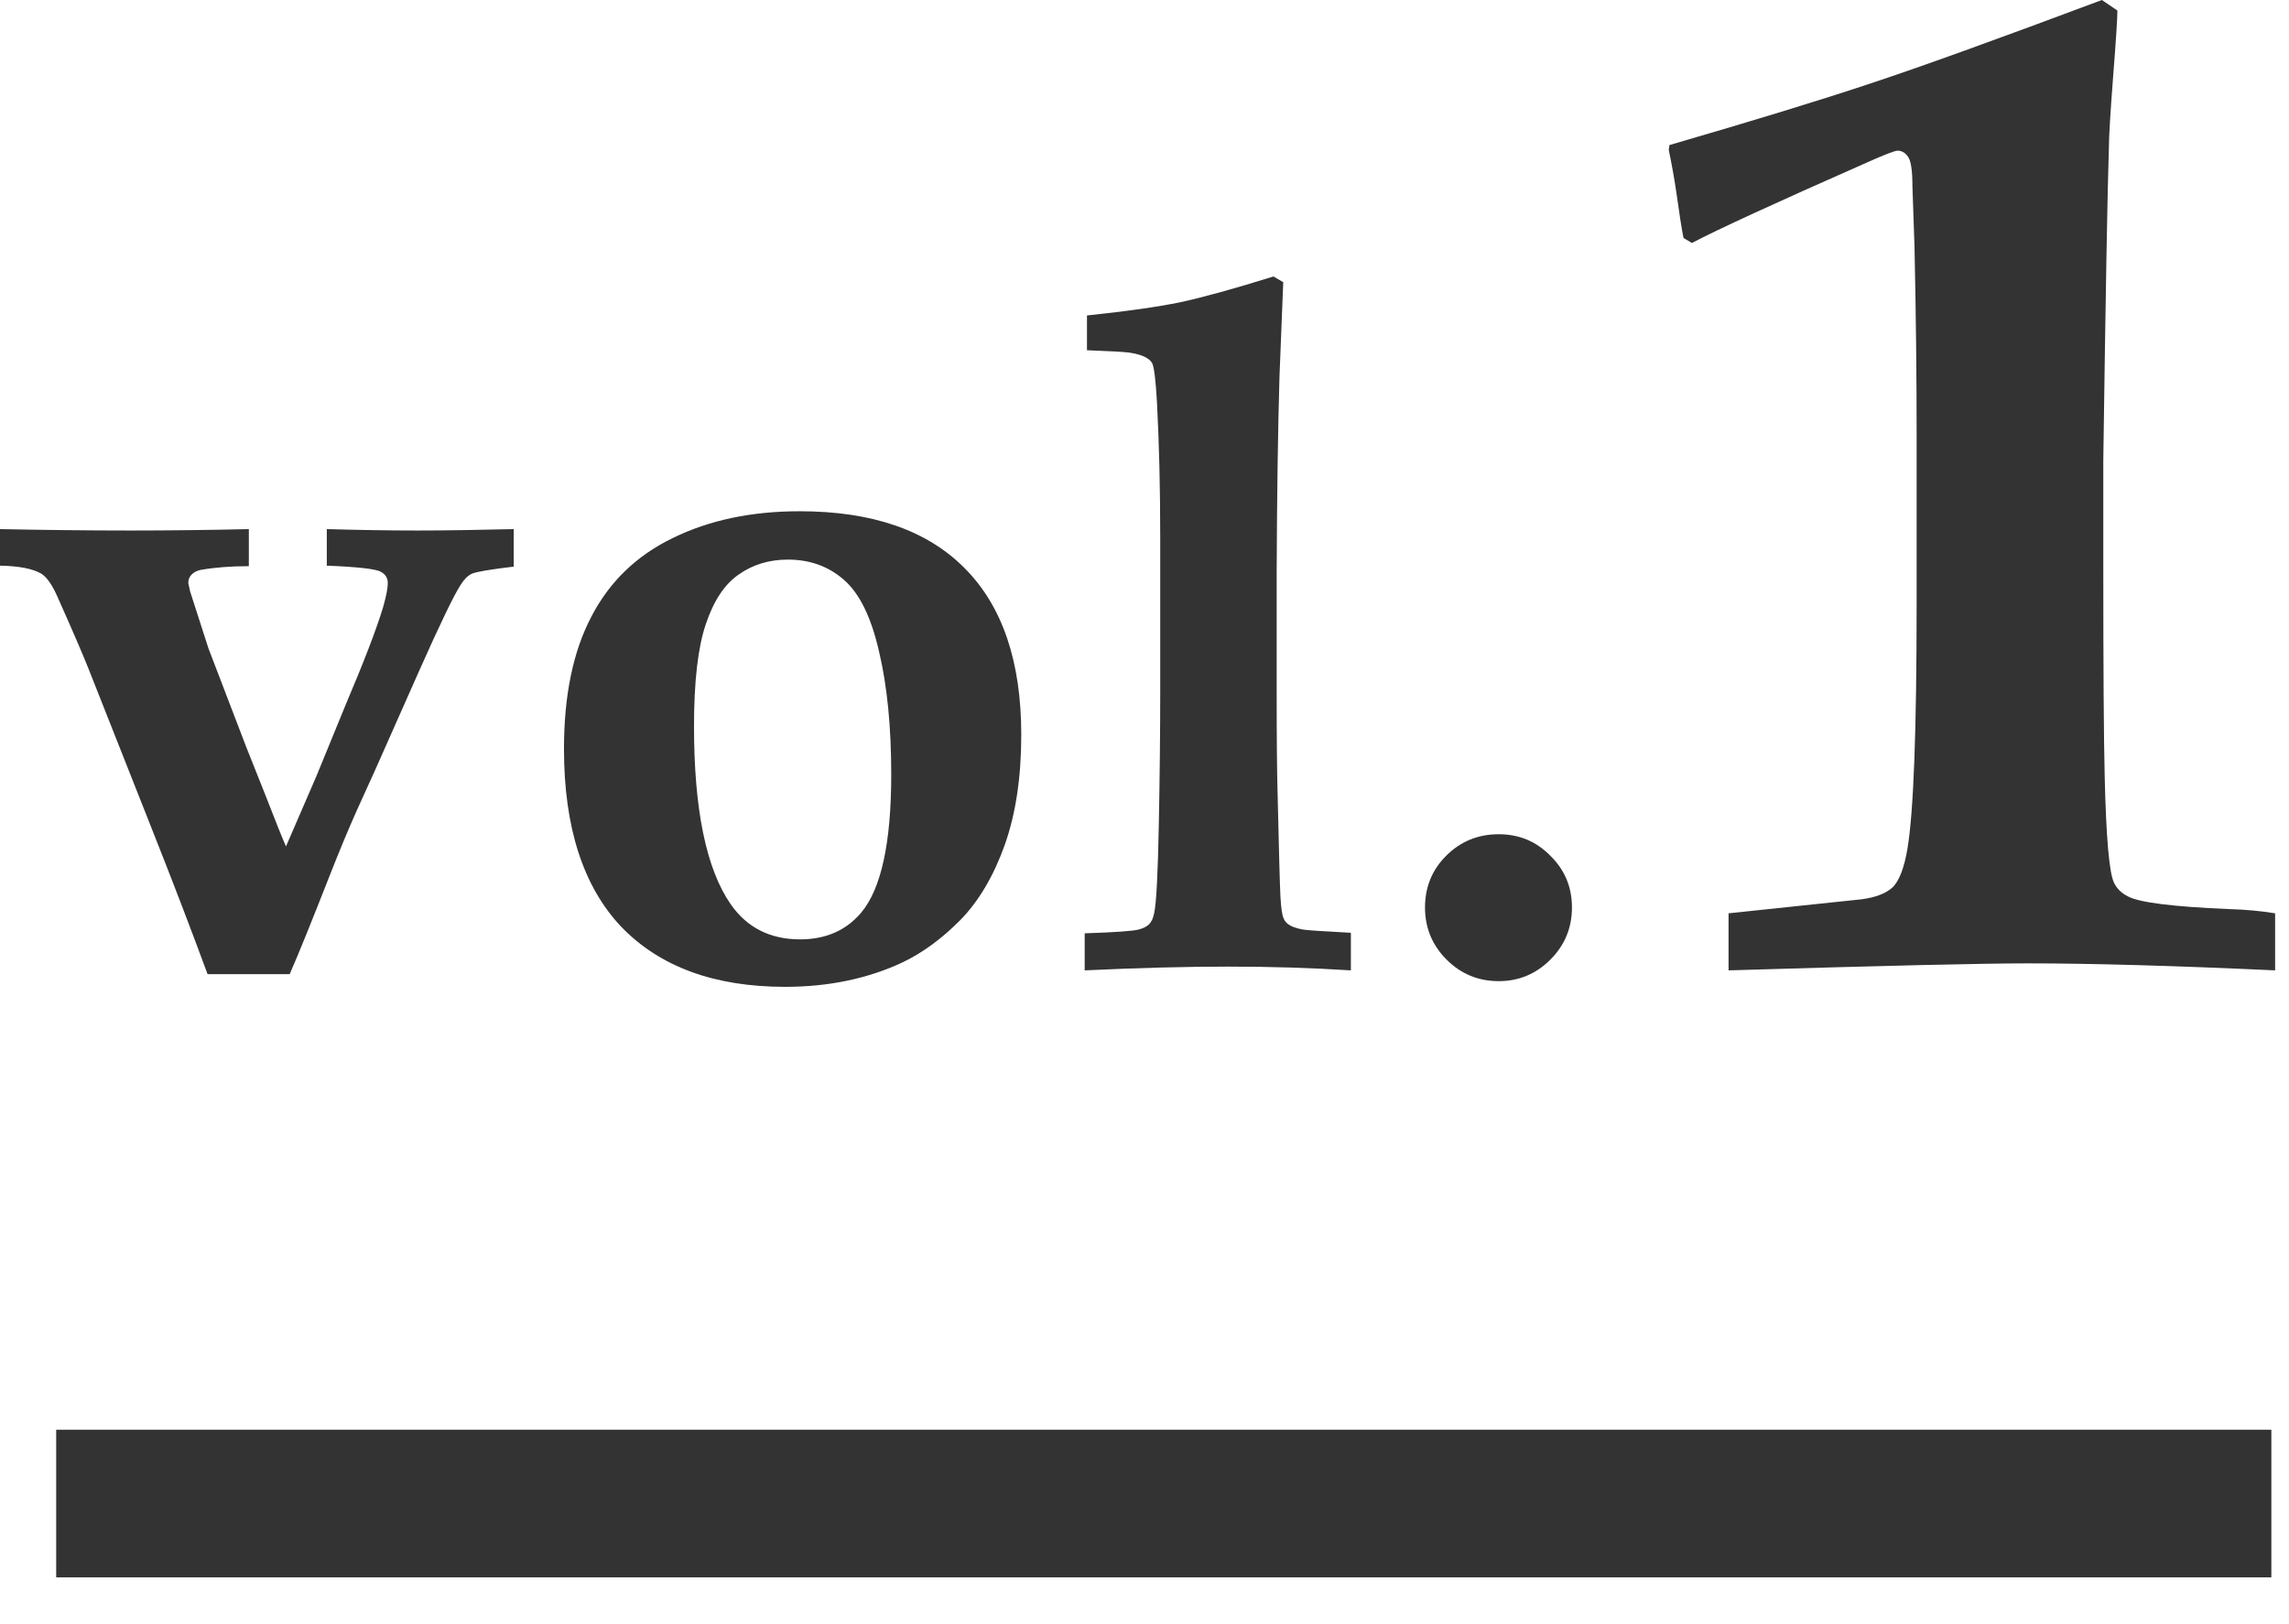
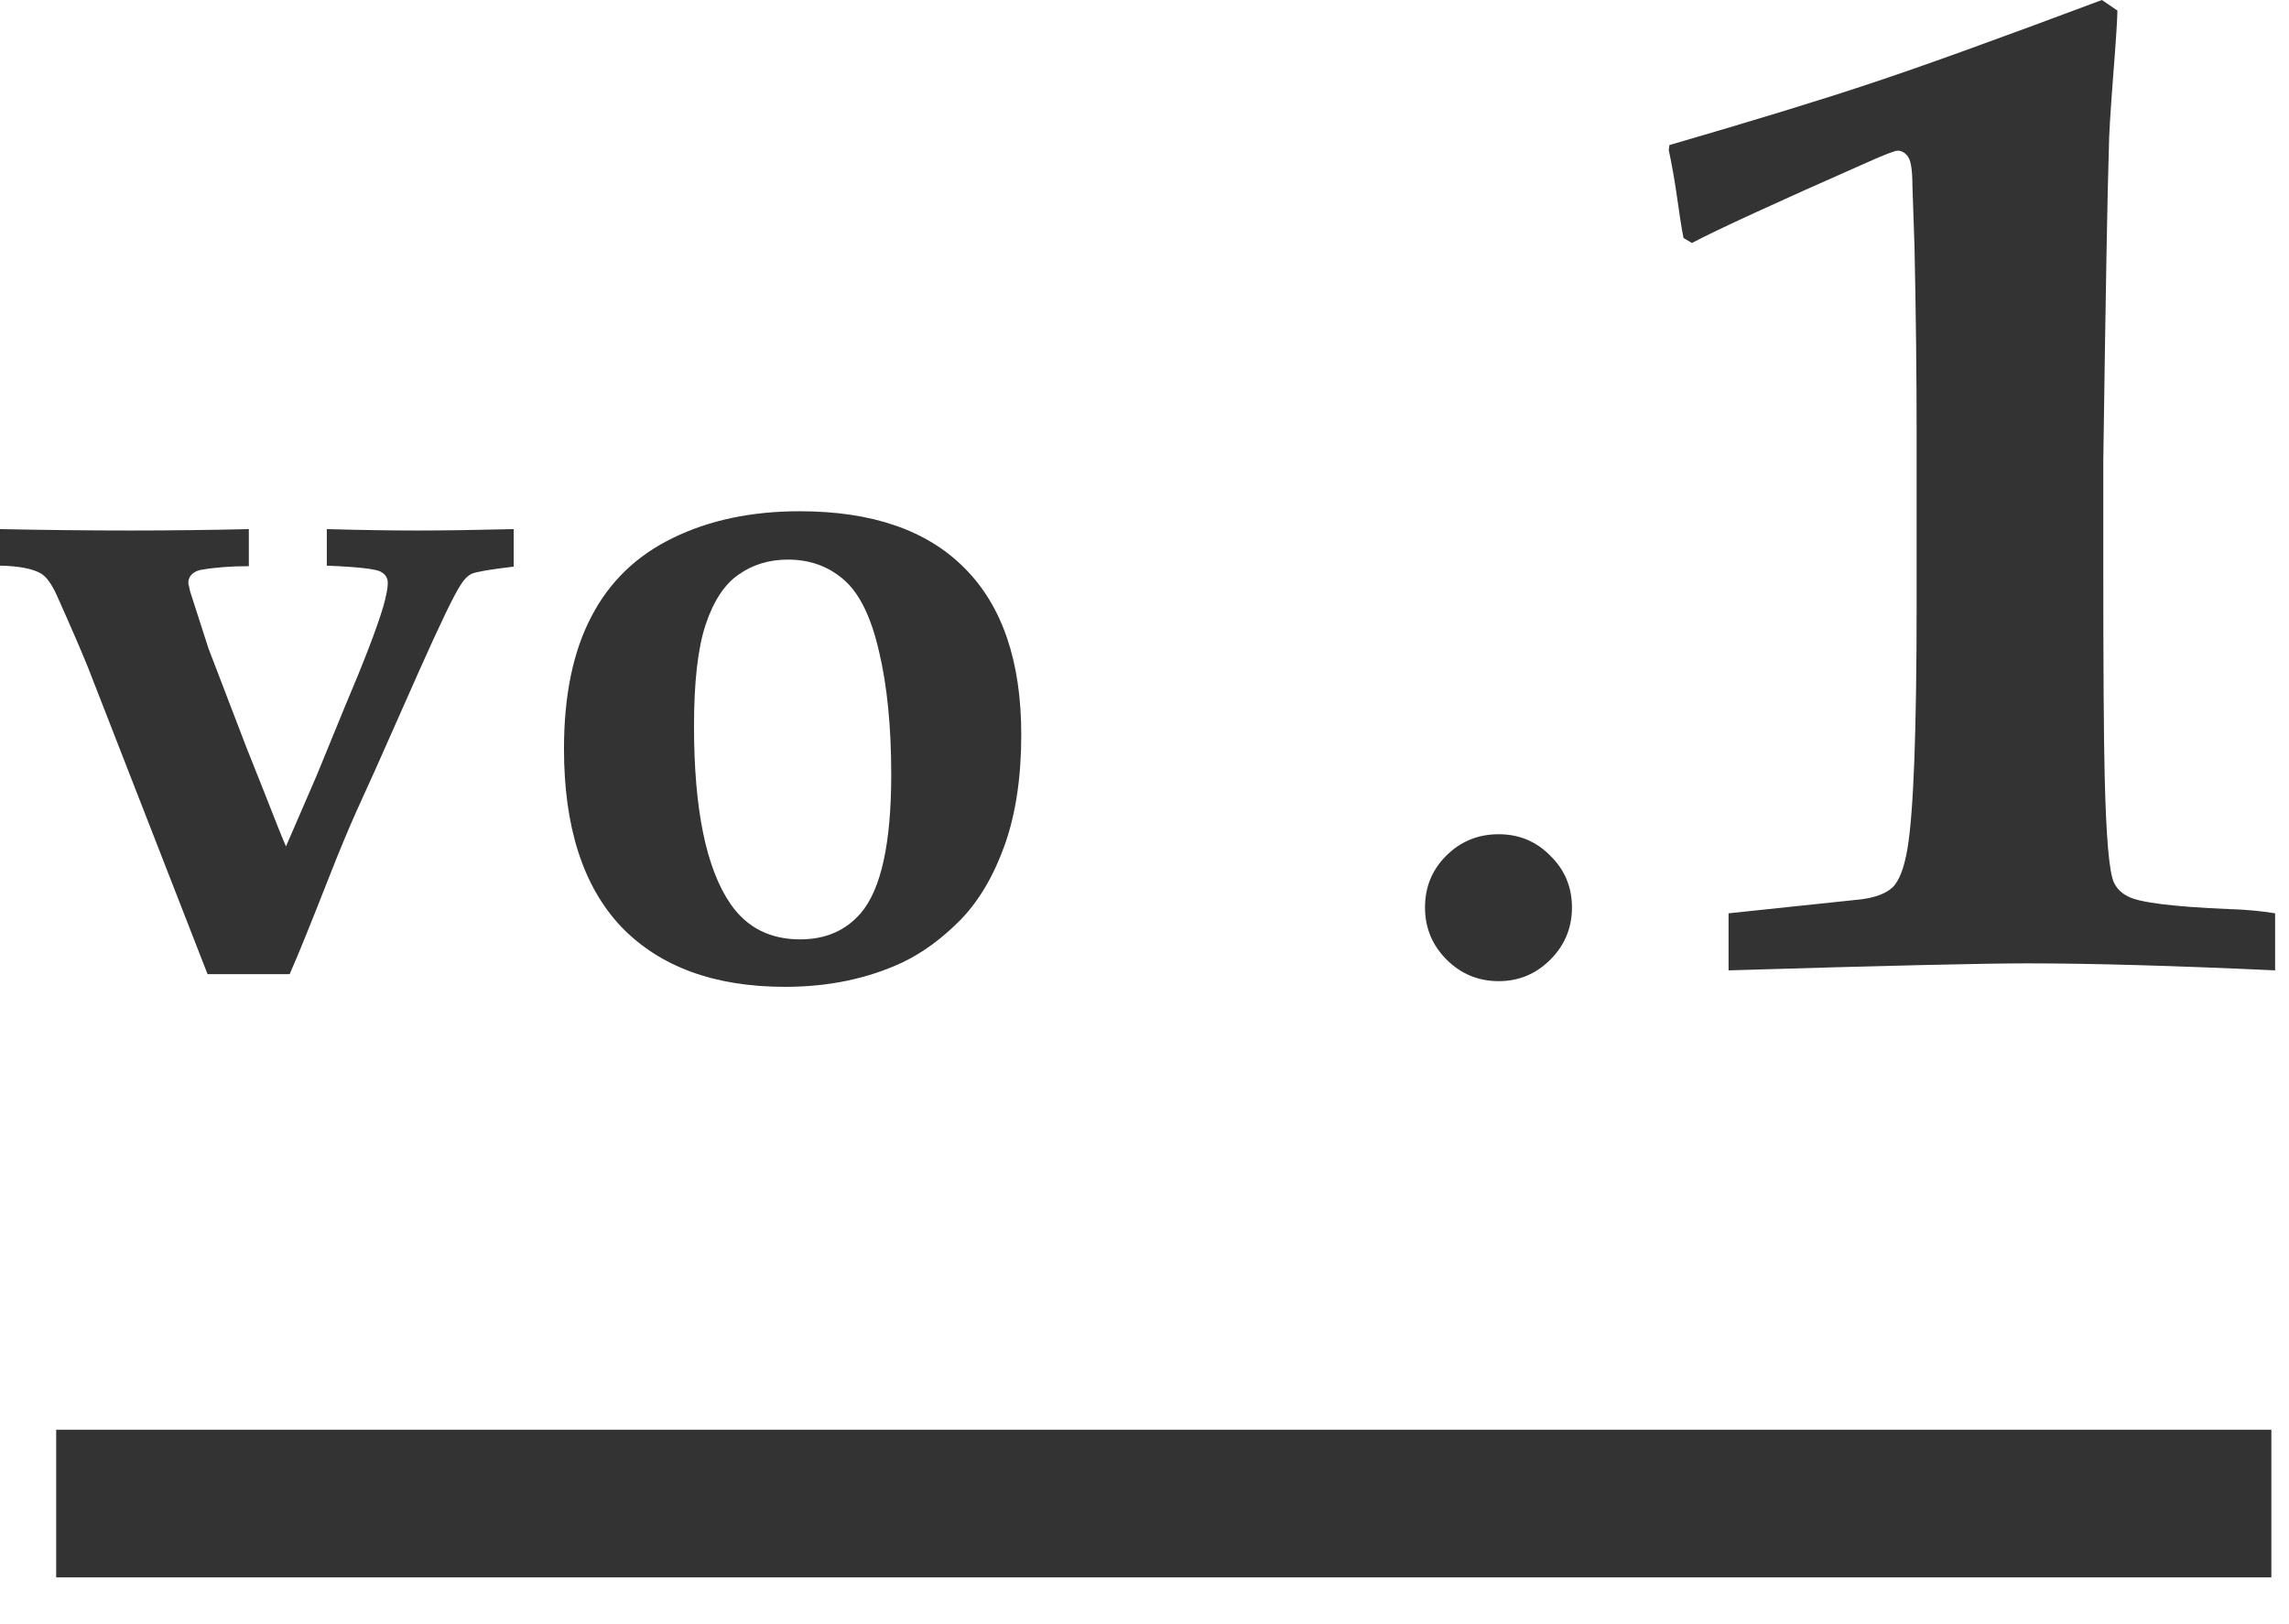
<svg xmlns="http://www.w3.org/2000/svg" width="31" height="22" viewBox="0 0 31 22" fill="none">
  <rect x="0.761" y="19.366" width="30" height="2" fill="#333333" />
  <path d="M23.41 13.144V12.371L25.213 12.181C25.404 12.155 25.544 12.101 25.633 12.018C25.722 11.929 25.789 11.755 25.833 11.494C25.916 10.998 25.957 9.894 25.957 8.184V5.895C25.957 5.106 25.948 4.254 25.928 3.338L25.9 2.518C25.9 2.315 25.881 2.184 25.843 2.127C25.805 2.07 25.757 2.041 25.7 2.041C25.661 2.041 25.521 2.095 25.28 2.203C24.04 2.75 23.251 3.113 22.914 3.291L22.8 3.224C22.774 3.097 22.743 2.893 22.704 2.614C22.673 2.404 22.638 2.21 22.6 2.032L22.609 1.965C23.747 1.634 24.65 1.358 25.318 1.135C25.992 0.913 27.041 0.534 28.466 0L28.676 0.143C28.676 0.245 28.657 0.544 28.618 1.04C28.58 1.536 28.561 1.854 28.561 1.994C28.542 2.547 28.517 3.962 28.485 6.238V7.65C28.485 9.03 28.491 9.987 28.504 10.521C28.523 11.335 28.564 11.812 28.628 11.952C28.666 12.034 28.73 12.098 28.819 12.142C28.971 12.225 29.429 12.282 30.192 12.314C30.408 12.32 30.615 12.339 30.812 12.371V13.144C29.432 13.08 28.313 13.049 27.455 13.049C26.87 13.049 25.521 13.08 23.41 13.144Z" fill="#333333" />
  <path d="M20.297 11.3C20.573 11.3 20.806 11.397 20.997 11.592C21.192 11.783 21.289 12.016 21.289 12.292C21.289 12.567 21.192 12.803 20.997 12.998C20.802 13.193 20.569 13.29 20.297 13.29C20.022 13.29 19.786 13.193 19.591 12.998C19.396 12.803 19.299 12.567 19.299 12.292C19.299 12.016 19.394 11.783 19.585 11.592C19.78 11.397 20.017 11.3 20.297 11.3Z" fill="#333333" />
-   <path d="M18.295 12.635V13.144C17.765 13.11 17.212 13.093 16.635 13.093C16.059 13.093 15.41 13.11 14.69 13.144V12.642C15.092 12.629 15.336 12.612 15.421 12.591C15.484 12.574 15.531 12.55 15.561 12.521C15.595 12.487 15.618 12.436 15.631 12.368C15.66 12.241 15.681 11.84 15.694 11.166C15.707 10.492 15.713 9.894 15.713 9.373V7.275C15.713 6.609 15.698 6.001 15.669 5.45C15.652 5.153 15.631 4.977 15.605 4.922C15.588 4.892 15.565 4.869 15.535 4.852C15.484 4.818 15.404 4.792 15.294 4.776C15.23 4.767 15.039 4.756 14.721 4.744V4.273C15.247 4.218 15.667 4.159 15.98 4.095C16.294 4.027 16.716 3.911 17.246 3.745L17.379 3.822L17.328 5.106C17.307 5.827 17.294 6.711 17.29 7.758V9.386C17.29 10 17.294 10.46 17.303 10.766C17.32 11.524 17.333 11.984 17.341 12.146C17.35 12.302 17.364 12.402 17.386 12.444C17.398 12.474 17.419 12.499 17.449 12.521C17.487 12.55 17.553 12.574 17.646 12.591C17.684 12.599 17.901 12.614 18.295 12.635Z" fill="#333333" />
  <path d="M7.638 10.143C7.638 9.422 7.761 8.826 8.007 8.356C8.252 7.881 8.621 7.525 9.113 7.287C9.605 7.046 10.177 6.925 10.83 6.925C11.809 6.925 12.553 7.181 13.062 7.694C13.575 8.207 13.831 8.96 13.831 9.952C13.831 10.524 13.757 11.02 13.609 11.44C13.46 11.859 13.261 12.199 13.011 12.457C12.761 12.711 12.498 12.904 12.223 13.036C11.752 13.256 11.222 13.367 10.633 13.367C9.675 13.367 8.935 13.095 8.413 12.553C7.896 12.006 7.638 11.202 7.638 10.143ZM9.399 9.837C9.399 10.965 9.564 11.768 9.895 12.247C10.116 12.565 10.429 12.724 10.836 12.724C11.184 12.724 11.459 12.603 11.663 12.362C11.934 12.04 12.07 11.416 12.07 10.492C12.07 9.844 12.015 9.288 11.905 8.826C11.799 8.36 11.64 8.036 11.428 7.853C11.22 7.671 10.968 7.58 10.671 7.58C10.416 7.58 10.194 7.648 10.003 7.783C9.812 7.915 9.664 8.139 9.558 8.457C9.452 8.771 9.399 9.231 9.399 9.837Z" fill="#333333" />
-   <path d="M2.811 13.195C2.594 12.605 2.336 11.931 2.035 11.173L1.195 9.049C1.119 8.858 0.977 8.529 0.769 8.063C0.702 7.915 0.632 7.817 0.56 7.771C0.445 7.703 0.259 7.667 0 7.662V7.167C0.602 7.179 1.191 7.186 1.768 7.186C2.31 7.186 2.845 7.179 3.37 7.167V7.669C3.124 7.669 2.906 7.686 2.715 7.72C2.66 7.732 2.618 7.756 2.588 7.79C2.563 7.819 2.55 7.855 2.55 7.898L2.575 8.012L2.823 8.782L3.332 10.111L3.58 10.734C3.728 11.115 3.826 11.359 3.873 11.465L4.286 10.511L4.674 9.564C4.928 8.966 5.1 8.519 5.189 8.222C5.231 8.074 5.252 7.966 5.252 7.898C5.252 7.83 5.221 7.779 5.157 7.745C5.093 7.707 4.85 7.679 4.426 7.662V7.167C4.862 7.179 5.272 7.186 5.653 7.186C6.018 7.186 6.452 7.179 6.957 7.167V7.675C6.639 7.713 6.45 7.745 6.391 7.771C6.336 7.796 6.285 7.847 6.238 7.923C6.149 8.059 5.965 8.44 5.685 9.068L5.087 10.416L4.833 10.976C4.723 11.221 4.602 11.512 4.47 11.847C4.216 12.495 4.034 12.945 3.923 13.195H2.811Z" fill="#333333" />
+   <path d="M2.811 13.195L1.195 9.049C1.119 8.858 0.977 8.529 0.769 8.063C0.702 7.915 0.632 7.817 0.56 7.771C0.445 7.703 0.259 7.667 0 7.662V7.167C0.602 7.179 1.191 7.186 1.768 7.186C2.31 7.186 2.845 7.179 3.37 7.167V7.669C3.124 7.669 2.906 7.686 2.715 7.72C2.66 7.732 2.618 7.756 2.588 7.79C2.563 7.819 2.55 7.855 2.55 7.898L2.575 8.012L2.823 8.782L3.332 10.111L3.58 10.734C3.728 11.115 3.826 11.359 3.873 11.465L4.286 10.511L4.674 9.564C4.928 8.966 5.1 8.519 5.189 8.222C5.231 8.074 5.252 7.966 5.252 7.898C5.252 7.83 5.221 7.779 5.157 7.745C5.093 7.707 4.85 7.679 4.426 7.662V7.167C4.862 7.179 5.272 7.186 5.653 7.186C6.018 7.186 6.452 7.179 6.957 7.167V7.675C6.639 7.713 6.45 7.745 6.391 7.771C6.336 7.796 6.285 7.847 6.238 7.923C6.149 8.059 5.965 8.44 5.685 9.068L5.087 10.416L4.833 10.976C4.723 11.221 4.602 11.512 4.47 11.847C4.216 12.495 4.034 12.945 3.923 13.195H2.811Z" fill="#333333" />
</svg>